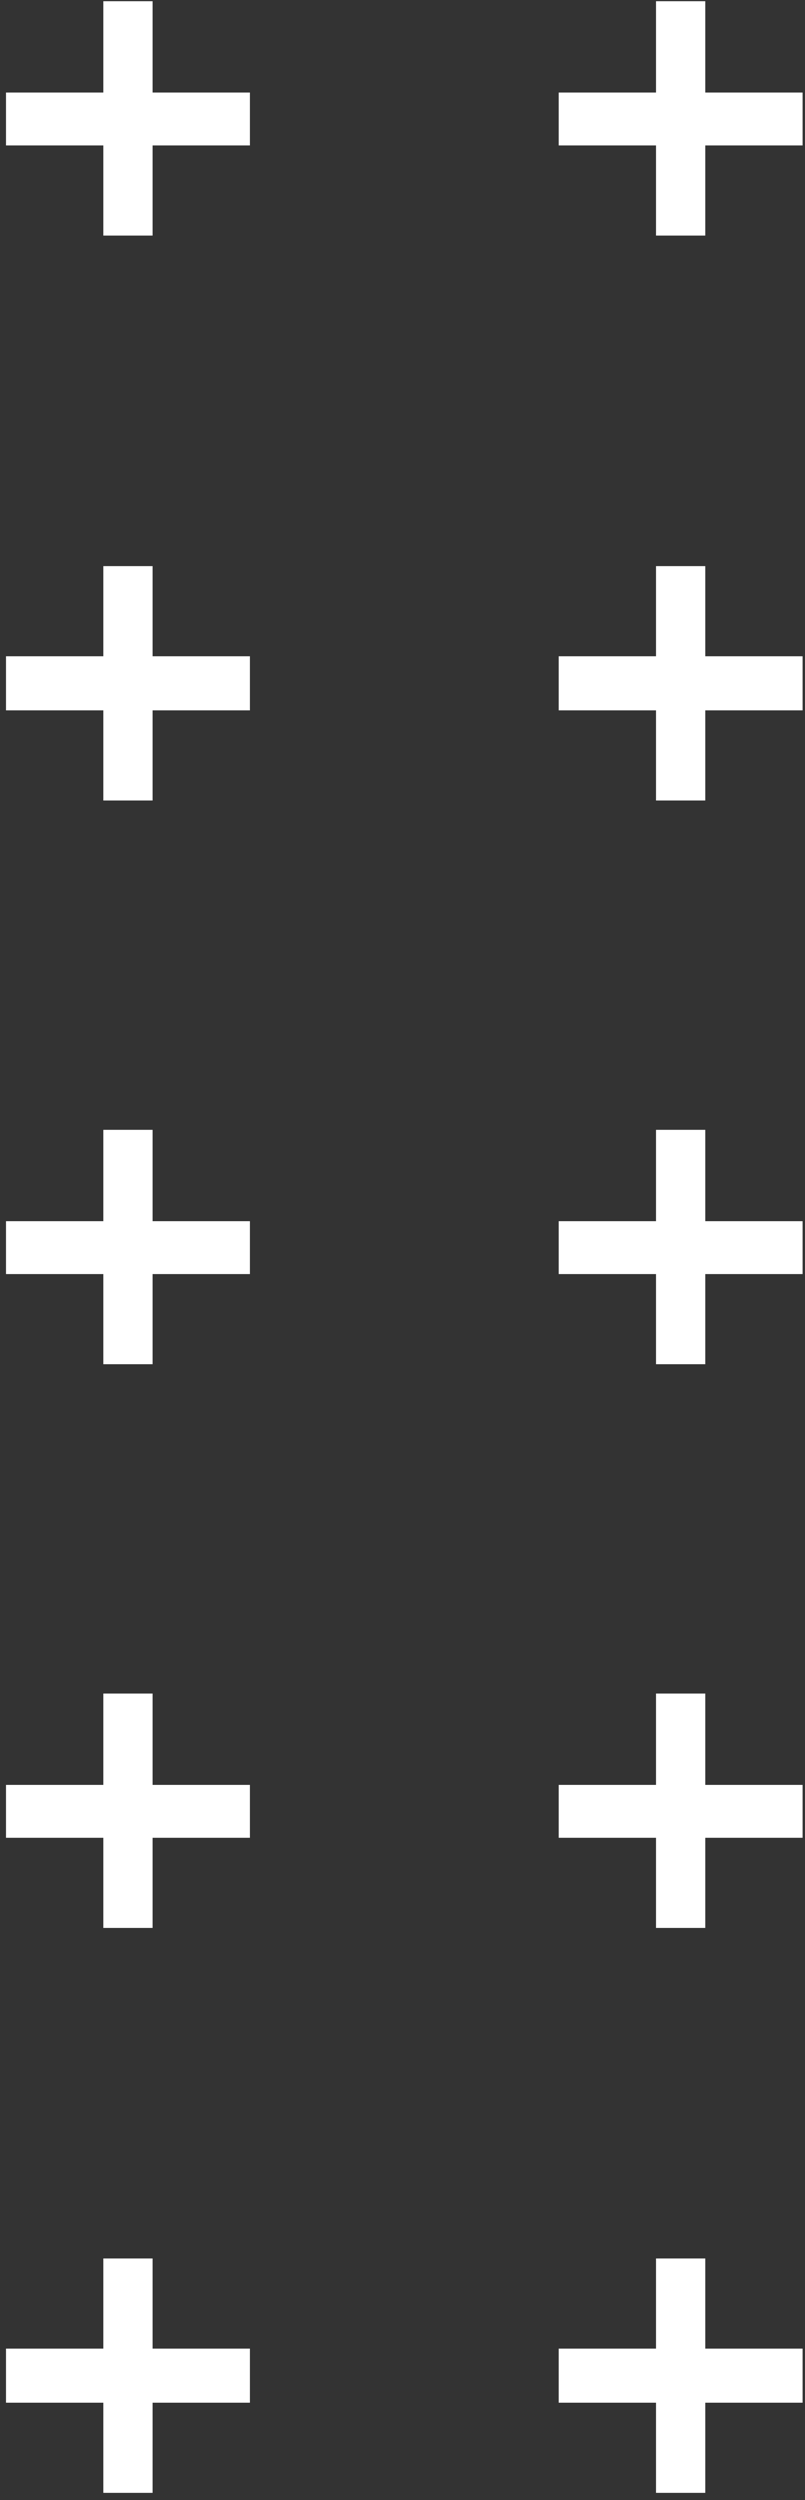
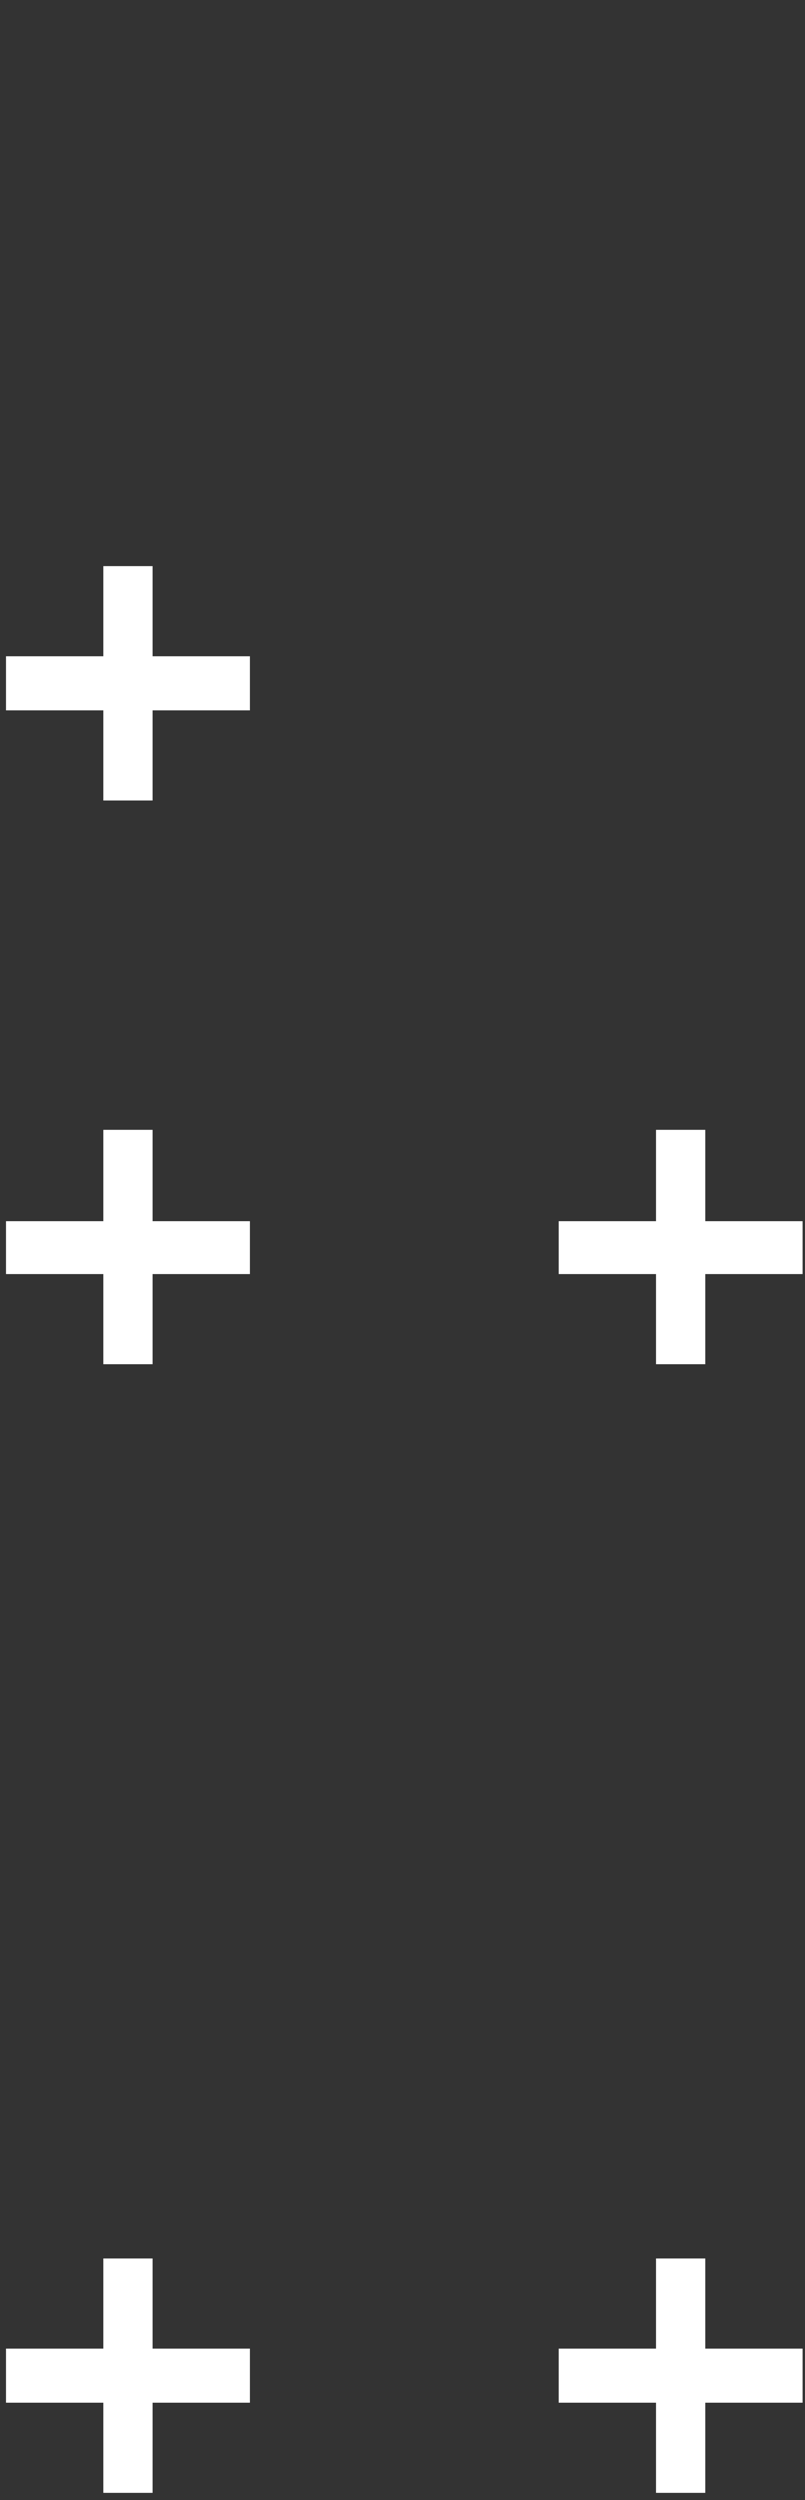
<svg xmlns="http://www.w3.org/2000/svg" id="Camada_1" viewBox="0 0 67 208">
  <rect x="0" y="0" width="67" height="208" fill="#333333" stroke="none" />
  <defs>
    <style>      .st0 {        fill: #fff;      }    </style>
  </defs>
  <polygon class="st0" points="12.7 47.1 8.6 47.1 8.6 54.6 .5 54.6 .5 59.1 8.6 59.1 8.6 66.6 12.7 66.6 12.7 59.1 20.8 59.1 20.8 54.6 12.7 54.6 12.7 47.1" />
  <polygon class="st0" points="12.7 94 8.6 94 8.6 101.6 .5 101.6 .5 106 8.6 106 8.6 113.5 12.7 113.5 12.7 106 20.8 106 20.8 101.6 12.7 101.6 12.7 94" />
-   <polygon class="st0" points="12.7 .1 8.6 .1 8.6 7.7 .5 7.7 .5 12.1 8.6 12.1 8.6 19.6 12.7 19.6 12.7 12.1 20.8 12.1 20.8 7.7 12.7 7.7 12.7 .1" />
  <polygon class="st0" points="12.7 187.9 8.6 187.9 8.6 195.4 .5 195.4 .5 199.9 8.6 199.9 8.6 207.4 12.7 207.4 12.7 199.9 20.8 199.9 20.8 195.4 12.7 195.4 12.7 187.9" />
-   <polygon class="st0" points="12.7 140.9 8.6 140.9 8.6 148.5 .5 148.5 .5 152.9 8.6 152.9 8.6 160.4 12.7 160.4 12.7 152.9 20.8 152.9 20.8 148.5 12.7 148.5 12.7 140.9" />
-   <polygon class="st0" points="58.7 47.1 54.6 47.1 54.6 54.6 46.5 54.6 46.5 59.1 54.6 59.1 54.6 66.6 58.7 66.6 58.7 59.1 66.8 59.1 66.8 54.6 58.7 54.6 58.7 47.1" />
  <polygon class="st0" points="58.7 187.9 54.6 187.9 54.6 195.4 46.5 195.4 46.5 199.9 54.6 199.9 54.6 207.4 58.7 207.4 58.7 199.9 66.8 199.9 66.8 195.4 58.7 195.4 58.7 187.9" />
-   <polygon class="st0" points="58.7 7.7 58.7 .1 54.6 .1 54.6 7.7 46.5 7.7 46.5 12.1 54.6 12.1 54.6 19.6 58.7 19.6 58.7 12.1 66.8 12.1 66.8 7.7 58.7 7.7" />
  <polygon class="st0" points="58.7 94 54.6 94 54.6 101.6 46.5 101.6 46.5 106 54.6 106 54.6 113.5 58.7 113.5 58.7 106 66.8 106 66.8 101.6 58.7 101.6 58.7 94" />
-   <polygon class="st0" points="58.7 140.9 54.6 140.9 54.6 148.5 46.5 148.5 46.5 152.9 54.6 152.9 54.6 160.4 58.7 160.4 58.7 152.9 66.8 152.9 66.8 148.5 58.7 148.5 58.7 140.9" />
</svg>